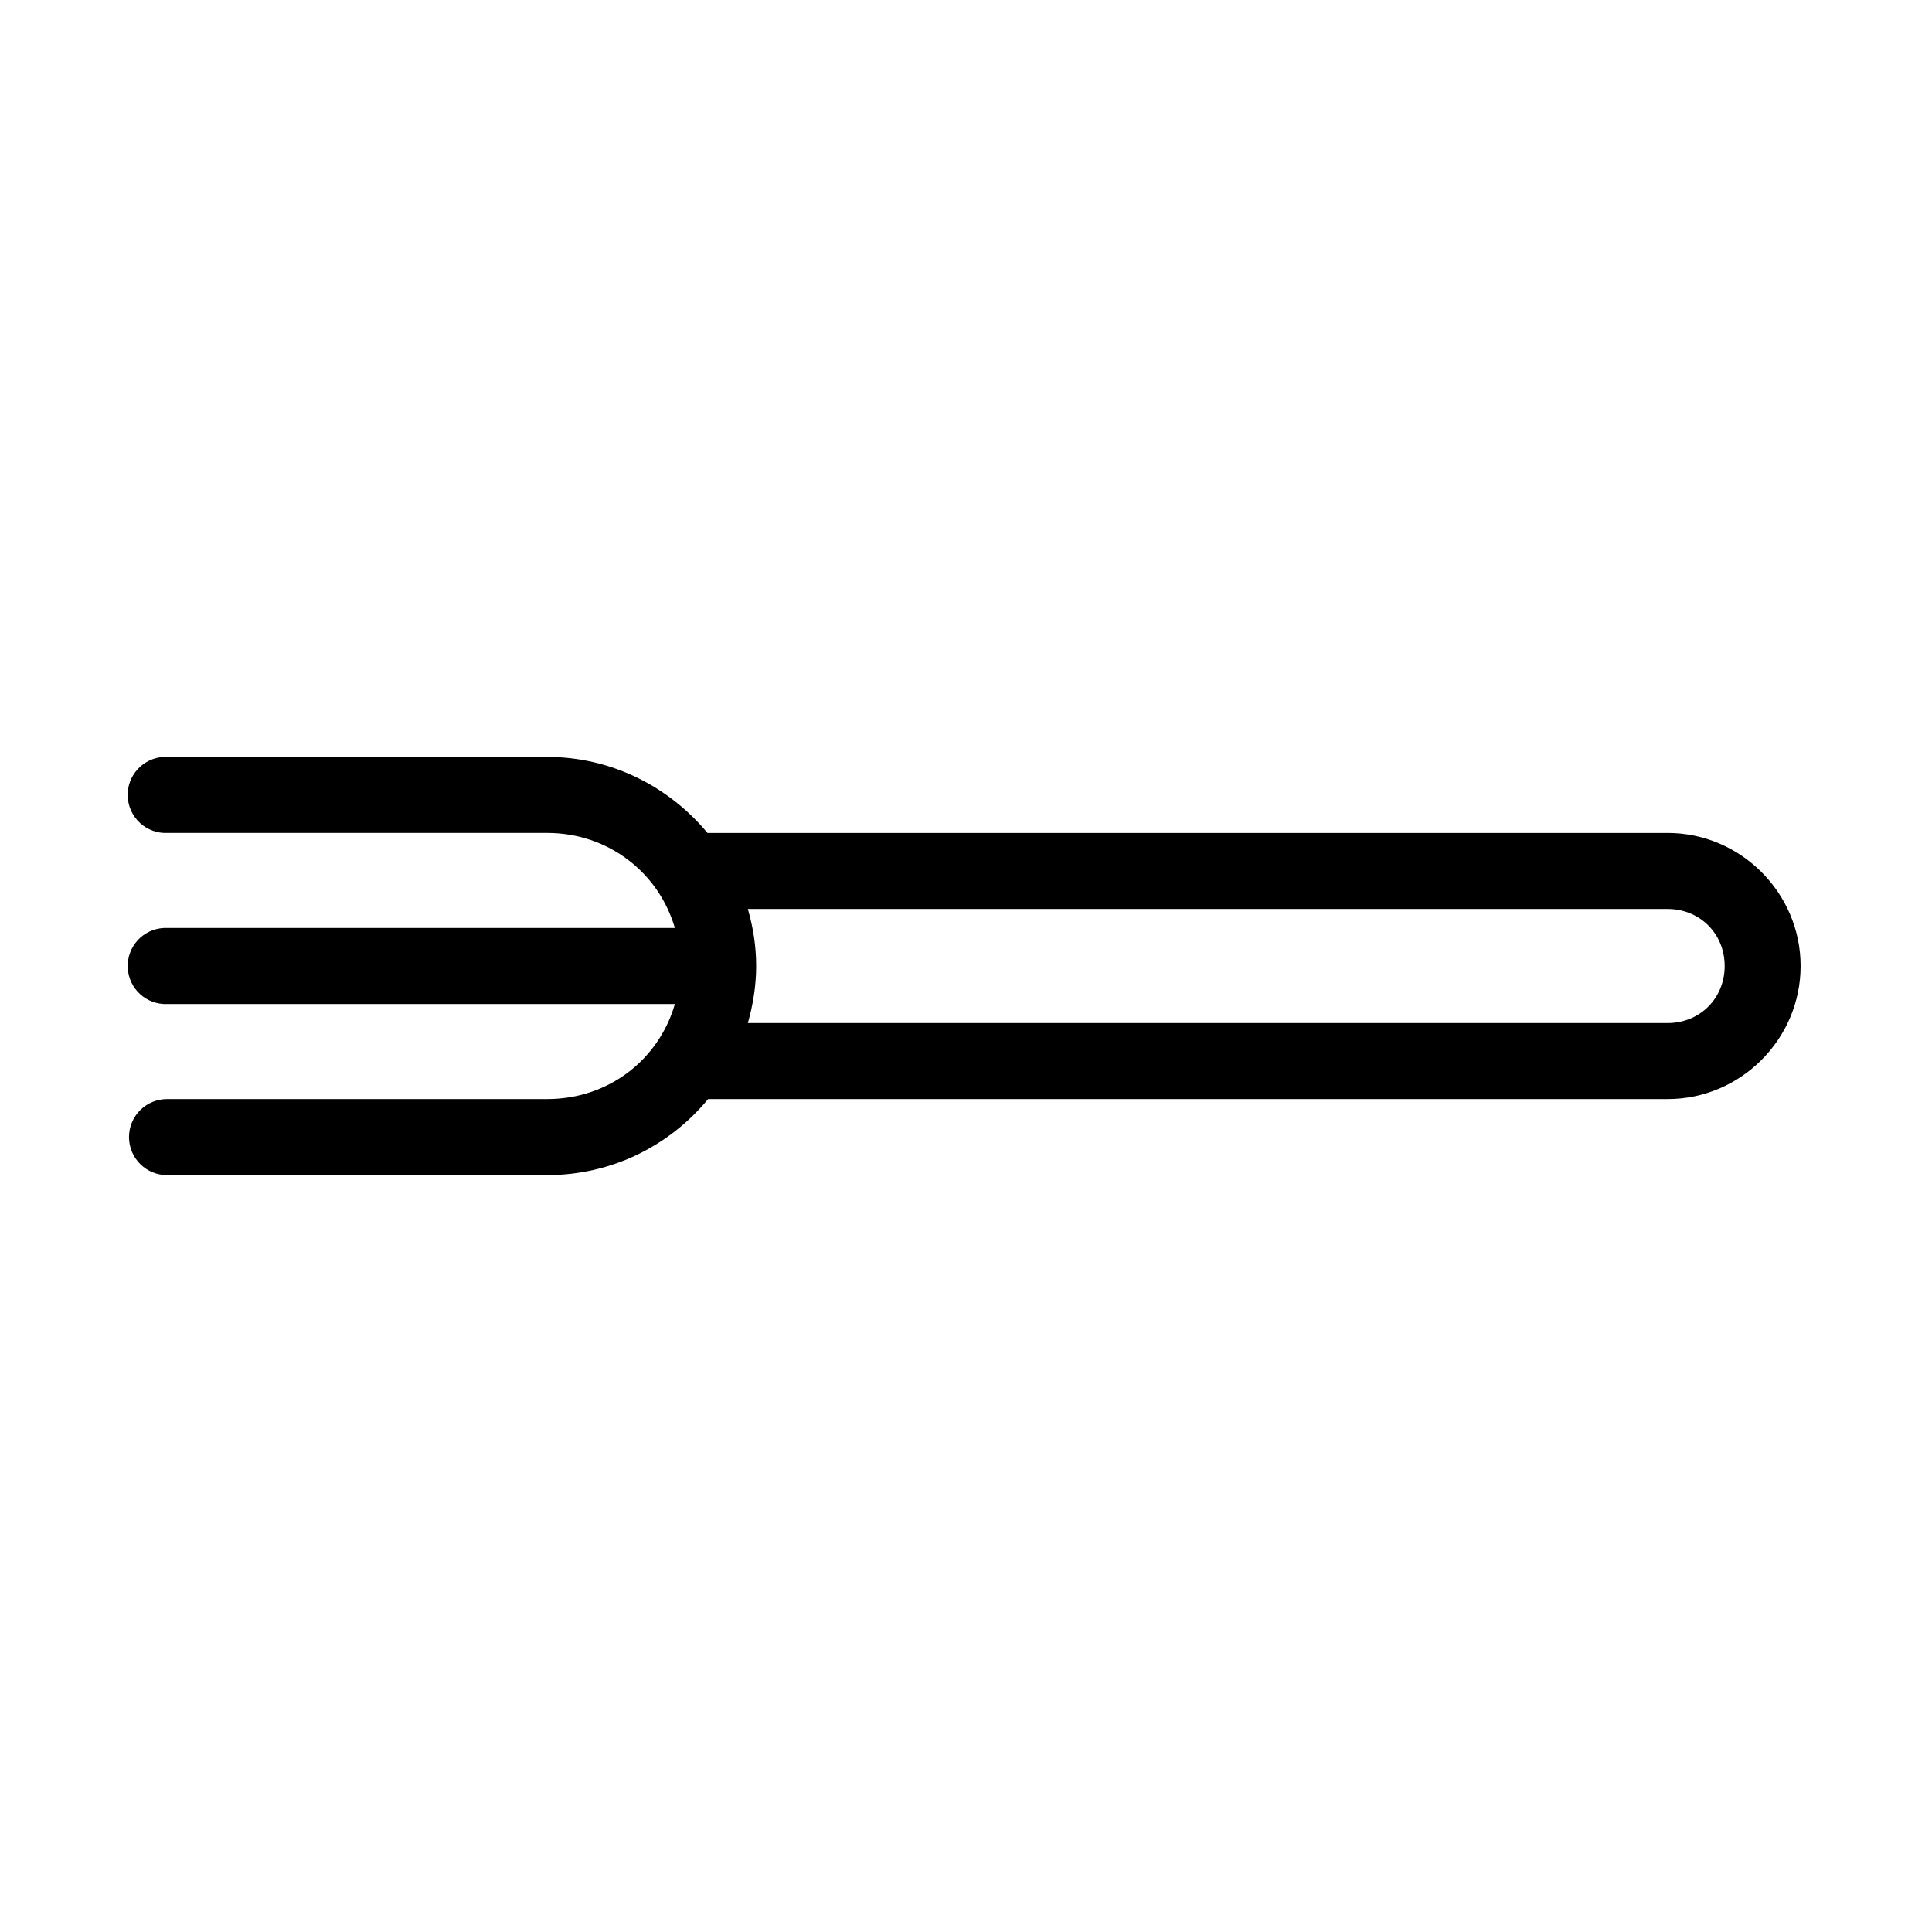
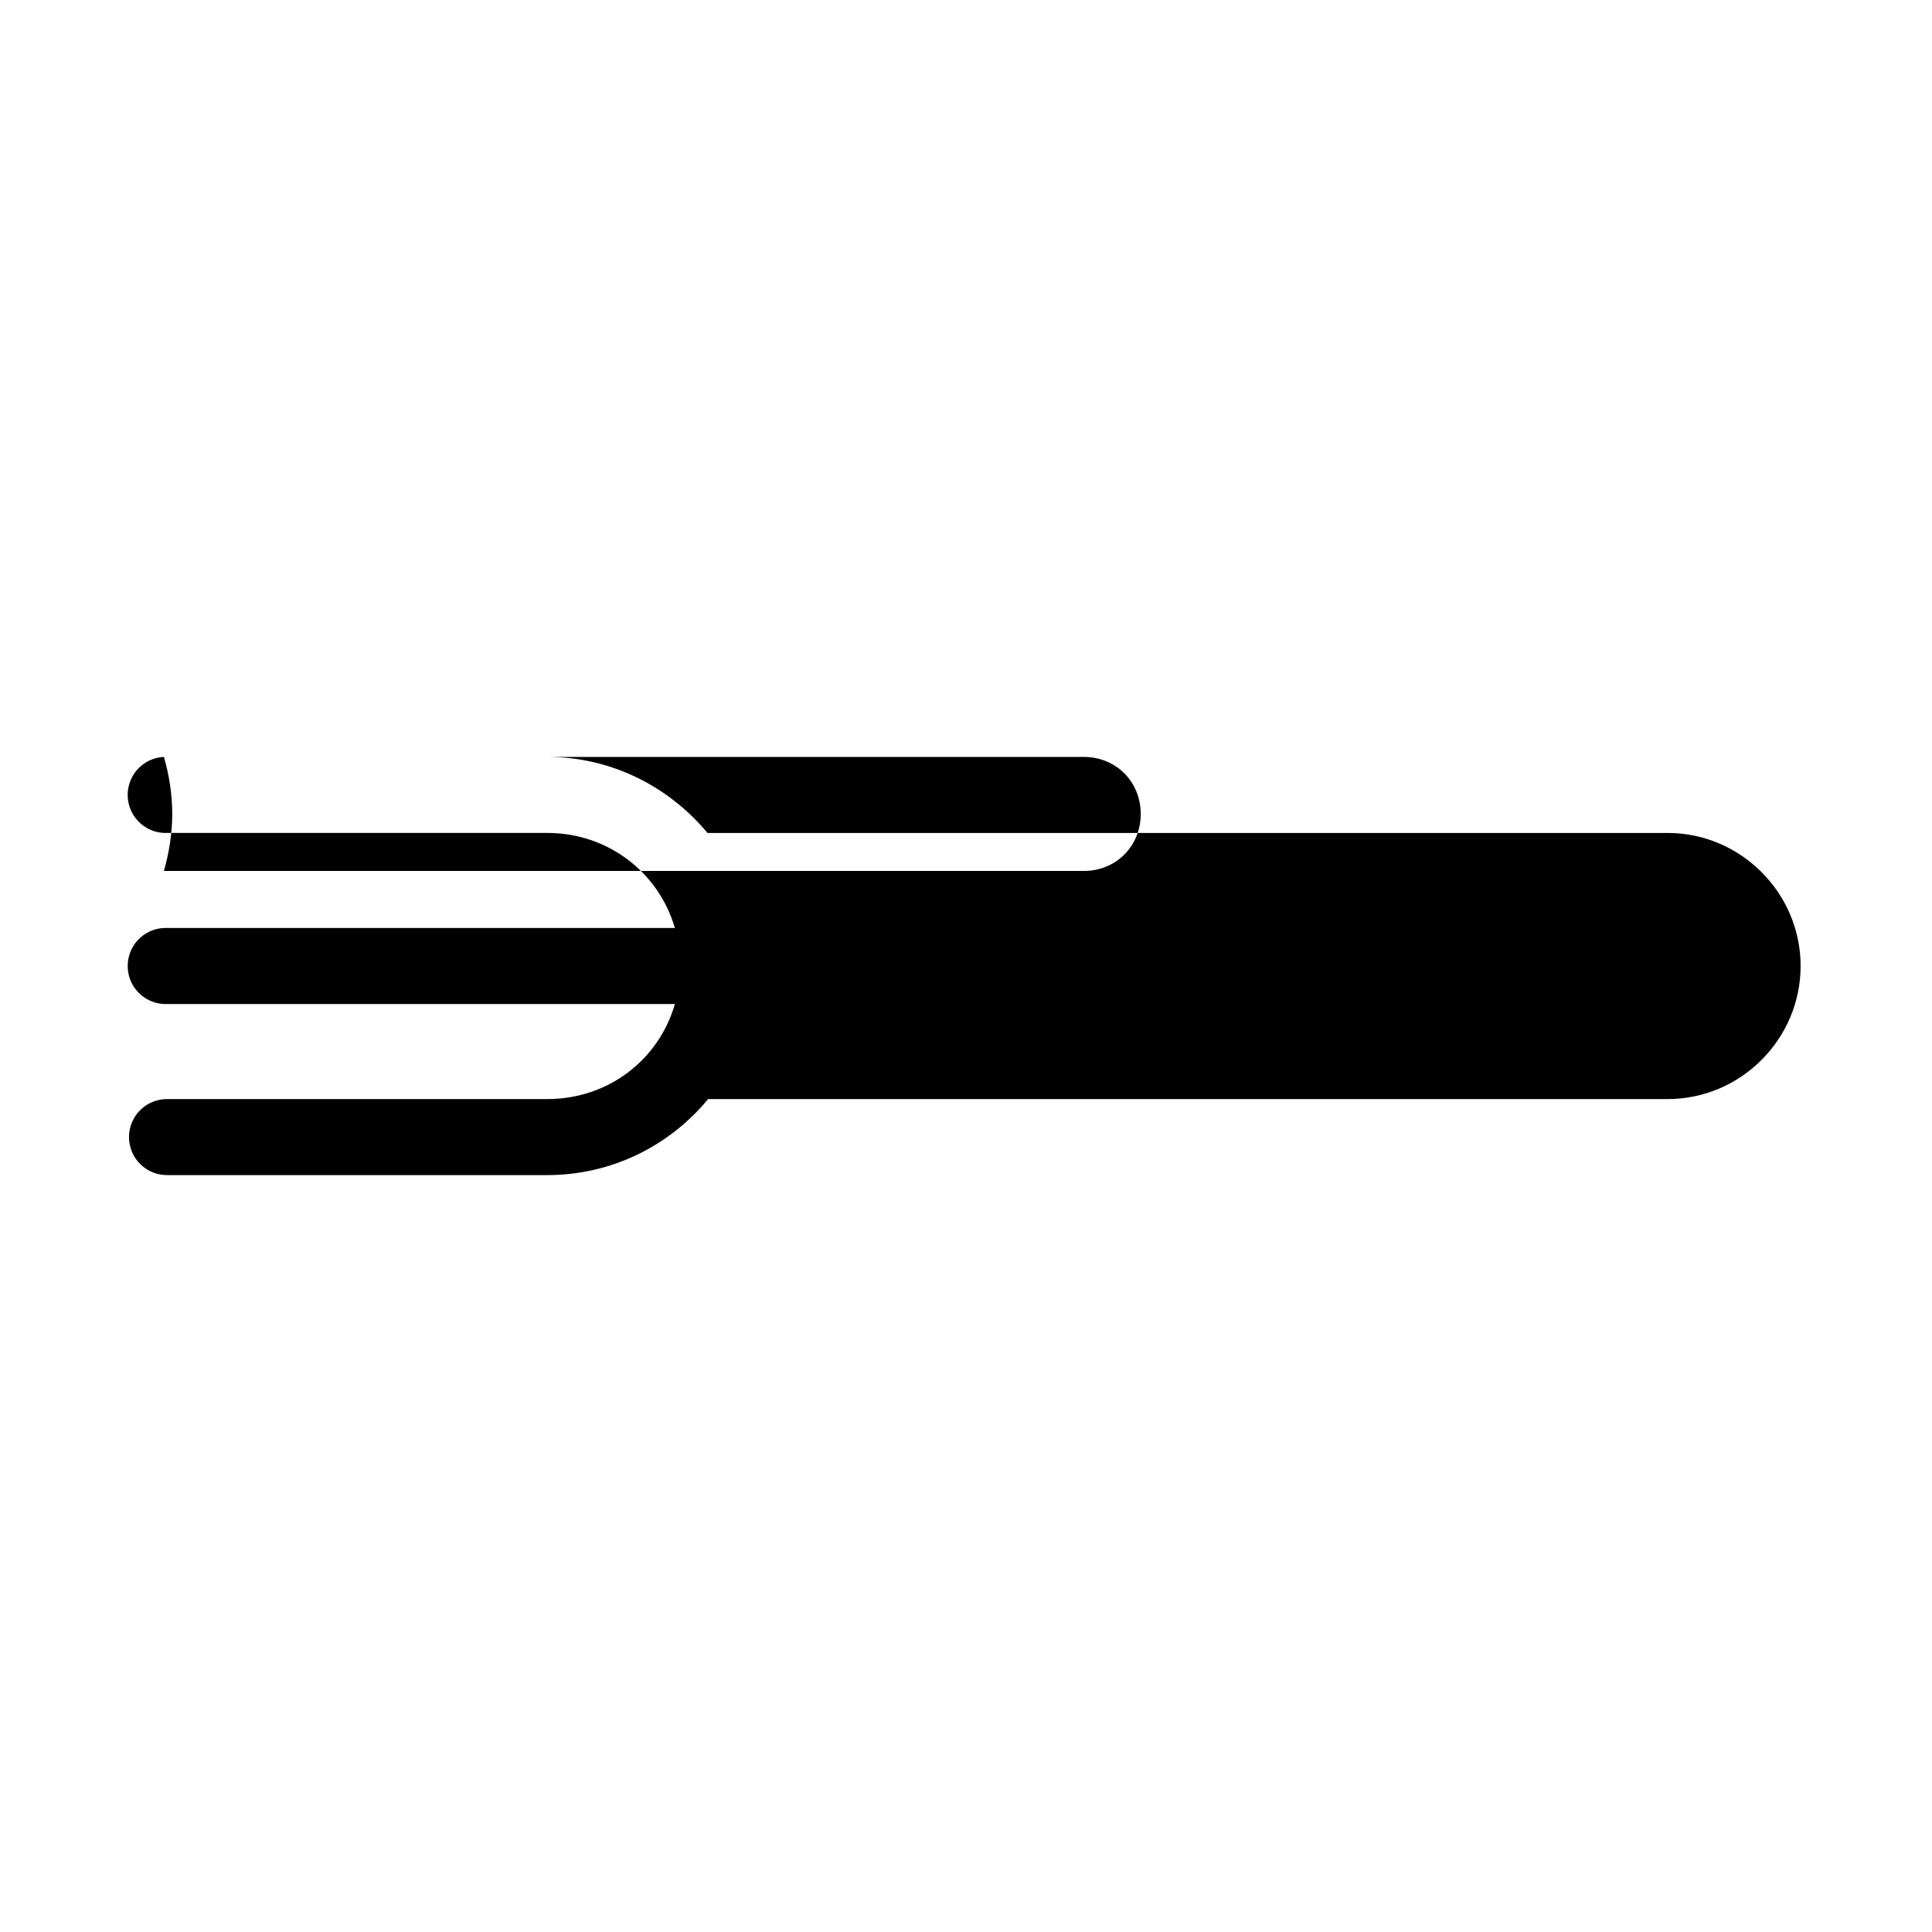
<svg xmlns="http://www.w3.org/2000/svg" fill="#000000" width="800px" height="800px" version="1.1" viewBox="144 144 512 512">
-   <path d="m187.44 344.59c-2.668 0.125-5.18 1.305-6.981 3.281-1.801 1.98-2.742 4.594-2.617 7.266 0.129 2.672 1.309 5.188 3.285 6.988 1.977 1.801 4.59 2.742 7.258 2.613h100.65c16.168 0 29.547 10.523 33.812 25.188h-134.46c-0.312-0.012-0.629-0.012-0.945 0-5.559 0.262-9.852 4.984-9.59 10.547 0.258 5.566 4.977 9.867 10.535 9.605h134.46c-4.219 14.738-17.59 25.188-33.812 25.188h-100.65c-2.691-0.035-5.289 1.008-7.203 2.902-1.918 1.895-2.996 4.477-2.996 7.172s1.078 5.281 2.996 7.172c1.914 1.895 4.512 2.941 7.203 2.902h100.65c17.152 0 32.453-7.828 42.621-20.148h254.3c19.344 0 35.227-15.902 35.227-35.262 0-19.363-15.887-35.262-35.227-35.262h-254.46c-10.168-12.223-25.391-20.148-42.461-20.148h-100.65l-0.004-0.004c-0.312-0.016-0.629-0.016-0.945 0zm154.75 40.301h243.77c8.539 0 15.098 6.566 15.098 15.113 0 8.547-6.559 15.113-15.098 15.113h-243.77c1.359-4.797 2.203-9.891 2.203-15.113 0-5.277-0.816-10.273-2.203-15.113z" />
+   <path d="m187.44 344.59c-2.668 0.125-5.18 1.305-6.981 3.281-1.801 1.98-2.742 4.594-2.617 7.266 0.129 2.672 1.309 5.188 3.285 6.988 1.977 1.801 4.59 2.742 7.258 2.613h100.65c16.168 0 29.547 10.523 33.812 25.188h-134.46c-0.312-0.012-0.629-0.012-0.945 0-5.559 0.262-9.852 4.984-9.59 10.547 0.258 5.566 4.977 9.867 10.535 9.605h134.46c-4.219 14.738-17.59 25.188-33.812 25.188h-100.65c-2.691-0.035-5.289 1.008-7.203 2.902-1.918 1.895-2.996 4.477-2.996 7.172s1.078 5.281 2.996 7.172c1.914 1.895 4.512 2.941 7.203 2.902h100.65c17.152 0 32.453-7.828 42.621-20.148h254.3c19.344 0 35.227-15.902 35.227-35.262 0-19.363-15.887-35.262-35.227-35.262h-254.46c-10.168-12.223-25.391-20.148-42.461-20.148h-100.65l-0.004-0.004c-0.312-0.016-0.629-0.016-0.945 0zh243.77c8.539 0 15.098 6.566 15.098 15.113 0 8.547-6.559 15.113-15.098 15.113h-243.77c1.359-4.797 2.203-9.891 2.203-15.113 0-5.277-0.816-10.273-2.203-15.113z" />
</svg>